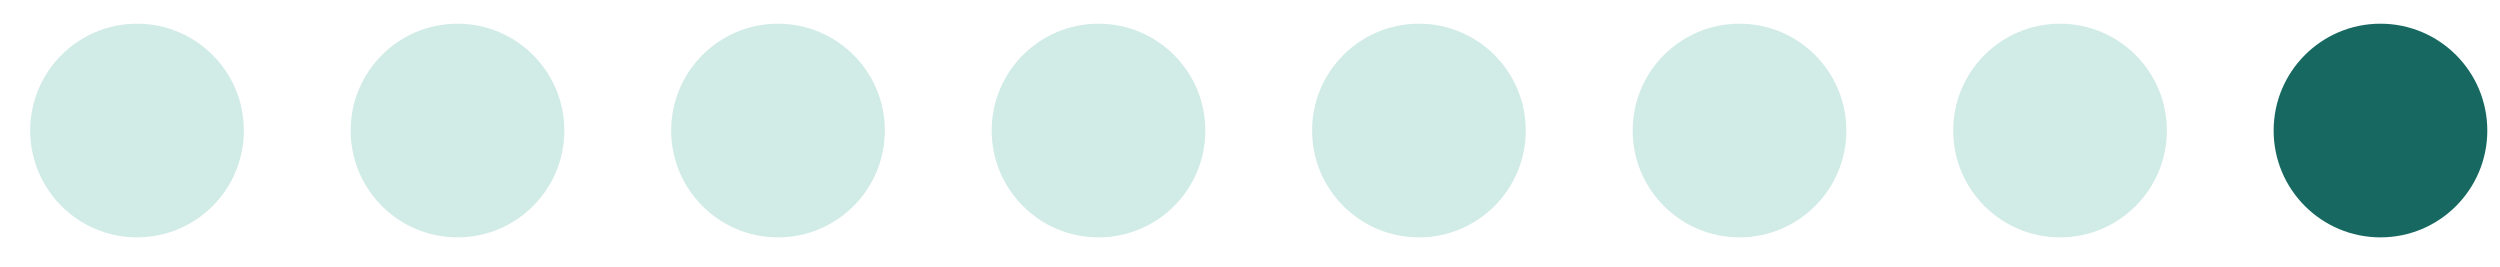
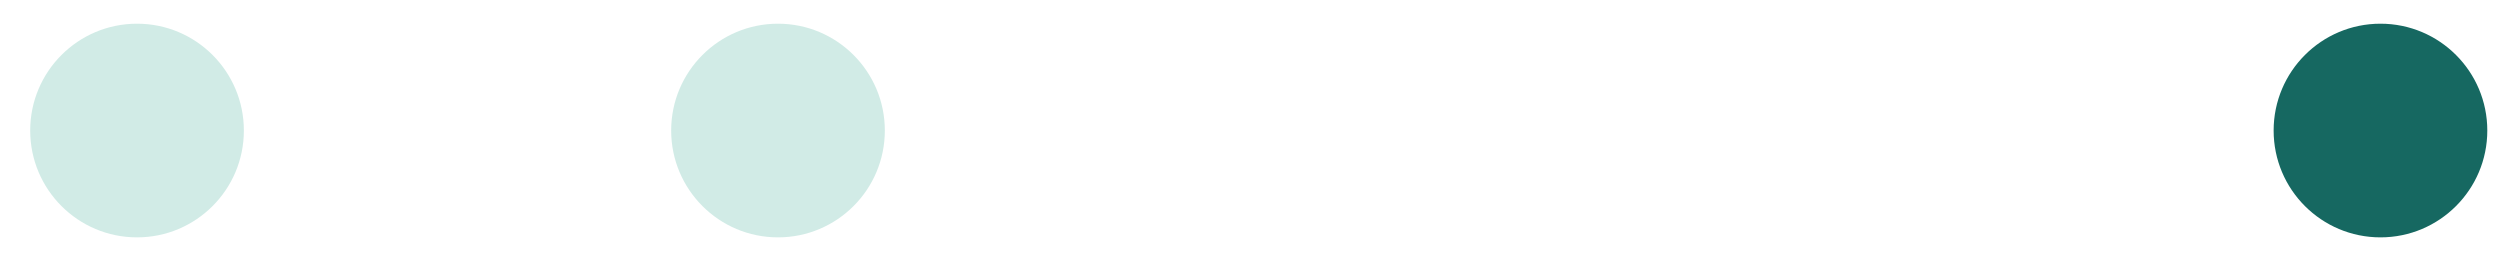
<svg xmlns="http://www.w3.org/2000/svg" width="75" height="8" viewBox="0 0 75 8" fill="none">
  <circle cx="4.111" cy="3.916" r="3.205" fill="#D1EBE6" />
-   <circle cx="13.725" cy="3.916" r="3.205" fill="#D1EBE6" />
  <circle cx="23.34" cy="3.916" r="3.205" fill="#D1EBE6" />
-   <circle cx="32.955" cy="3.916" r="3.205" fill="#D1EBE6" />
-   <circle cx="42.568" cy="3.916" r="3.205" fill="#D1EBE6" />
-   <circle cx="52.185" cy="3.916" r="3.205" fill="#D1EBE6" />
-   <circle cx="61.801" cy="3.916" r="3.205" fill="#D1EBE6" />
  <circle cx="71.414" cy="3.916" r="3.205" fill="#166861" />
</svg>